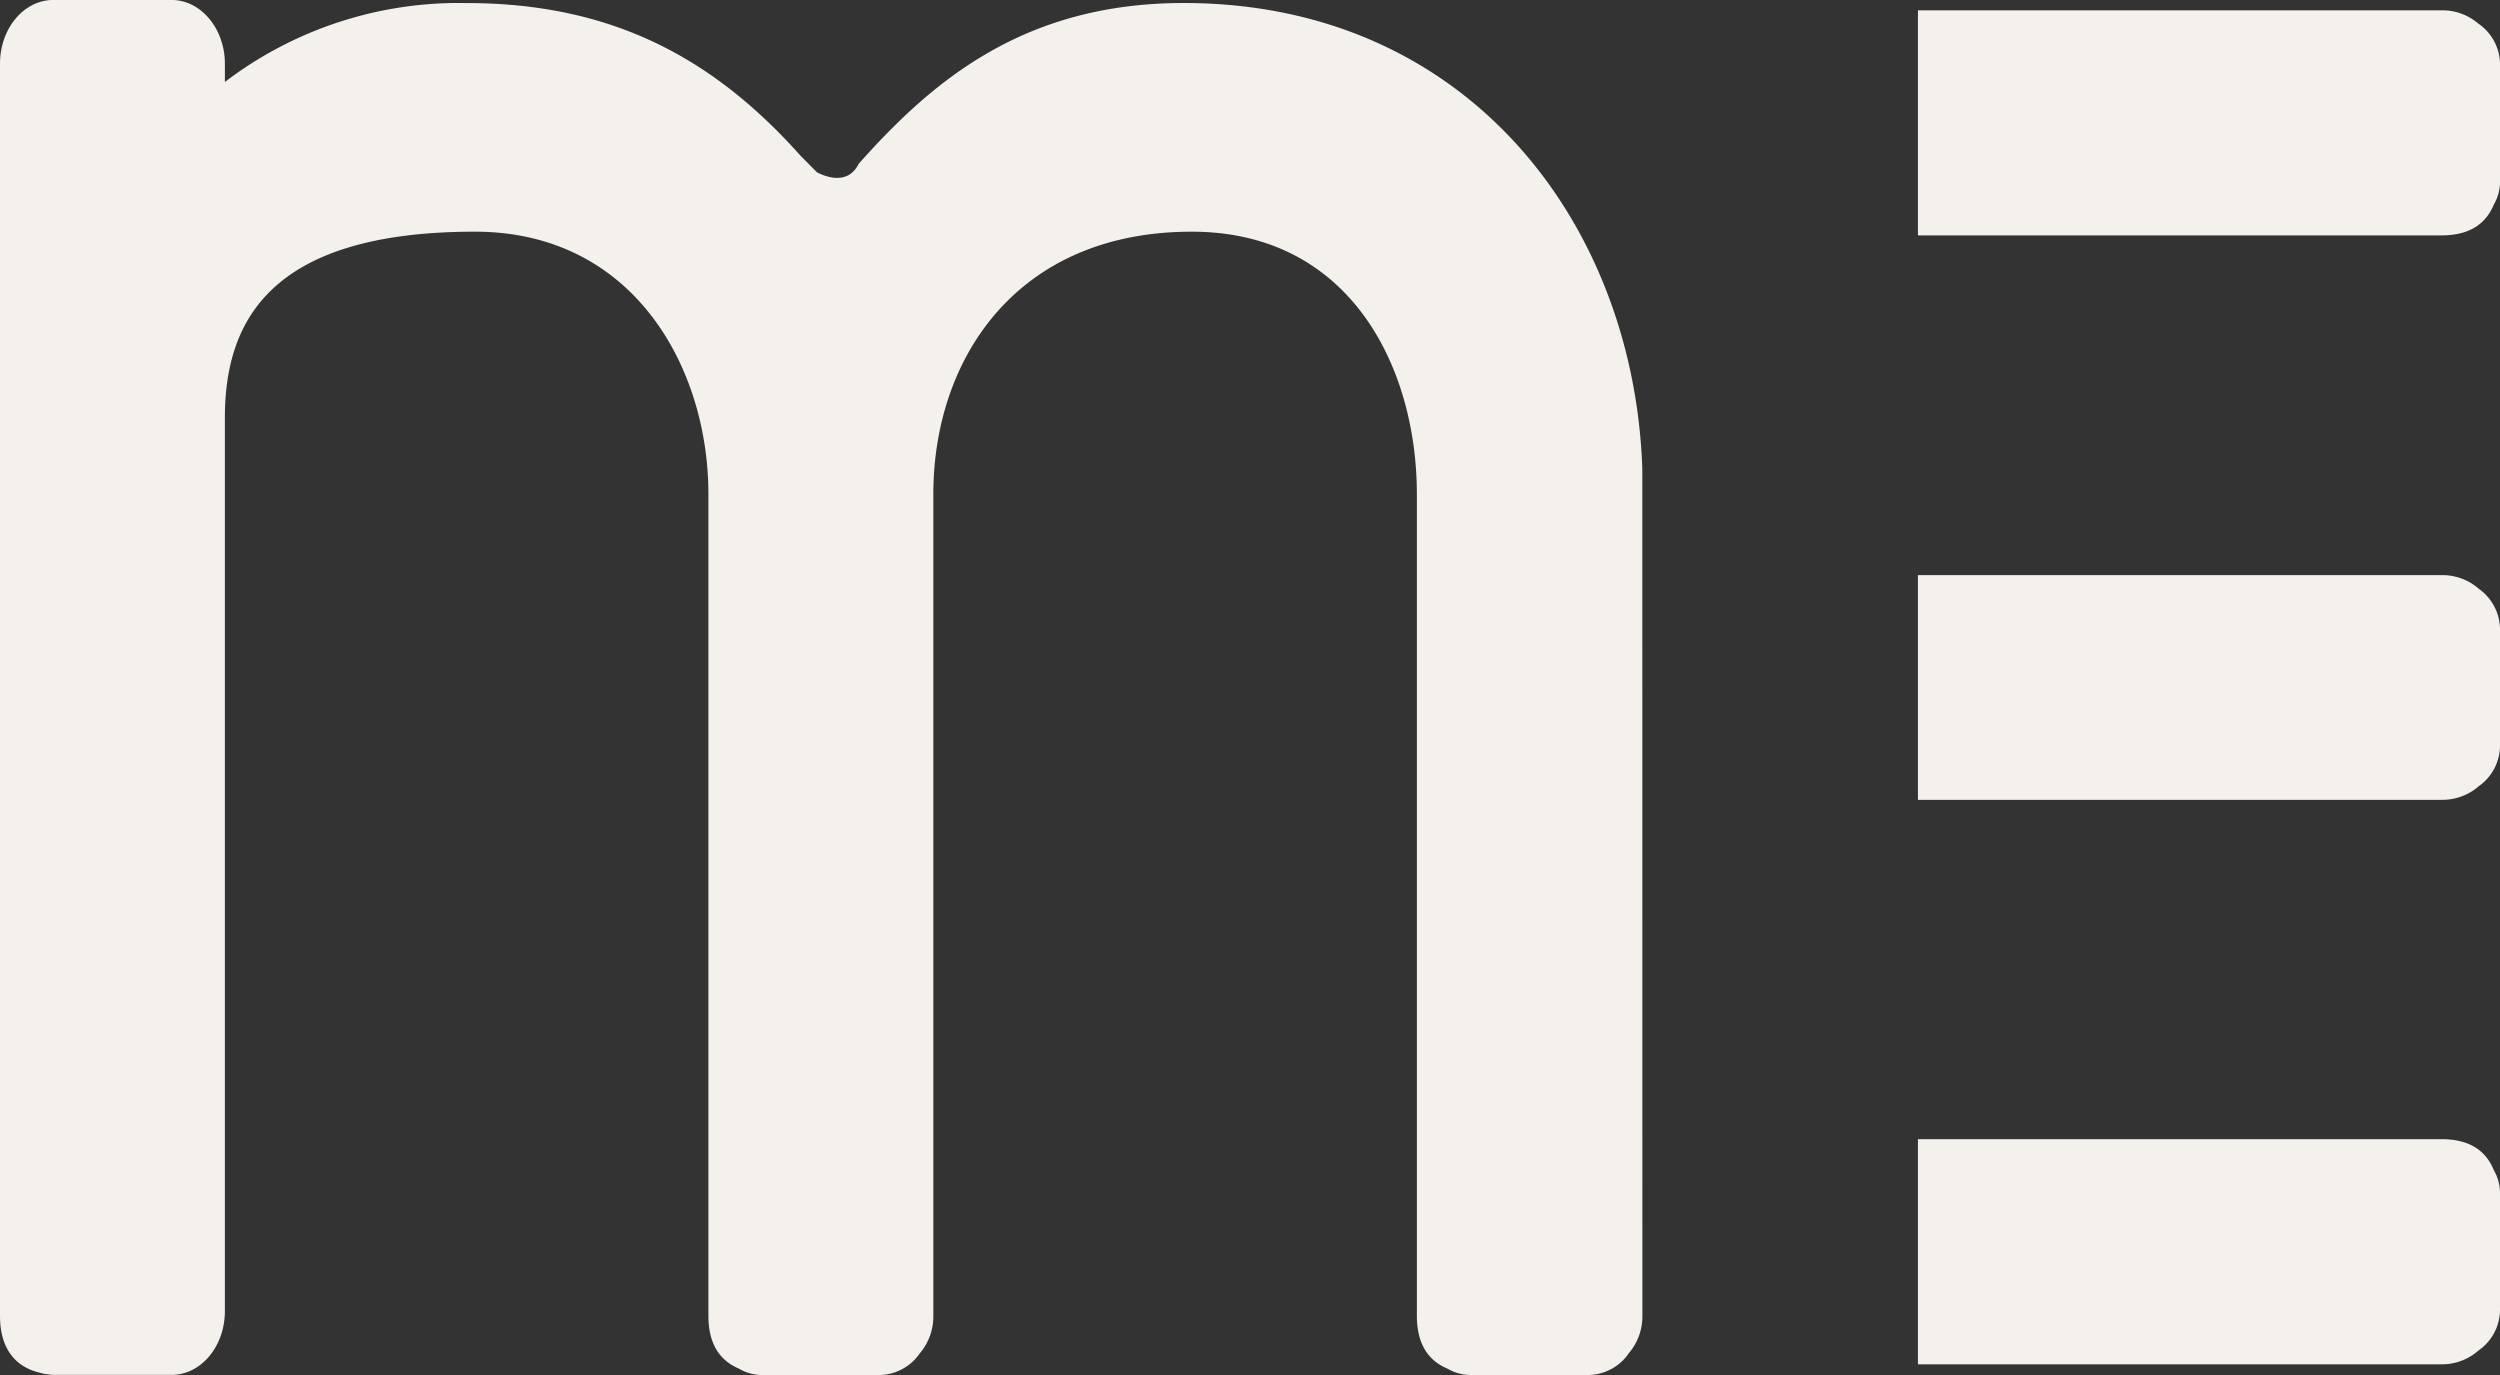
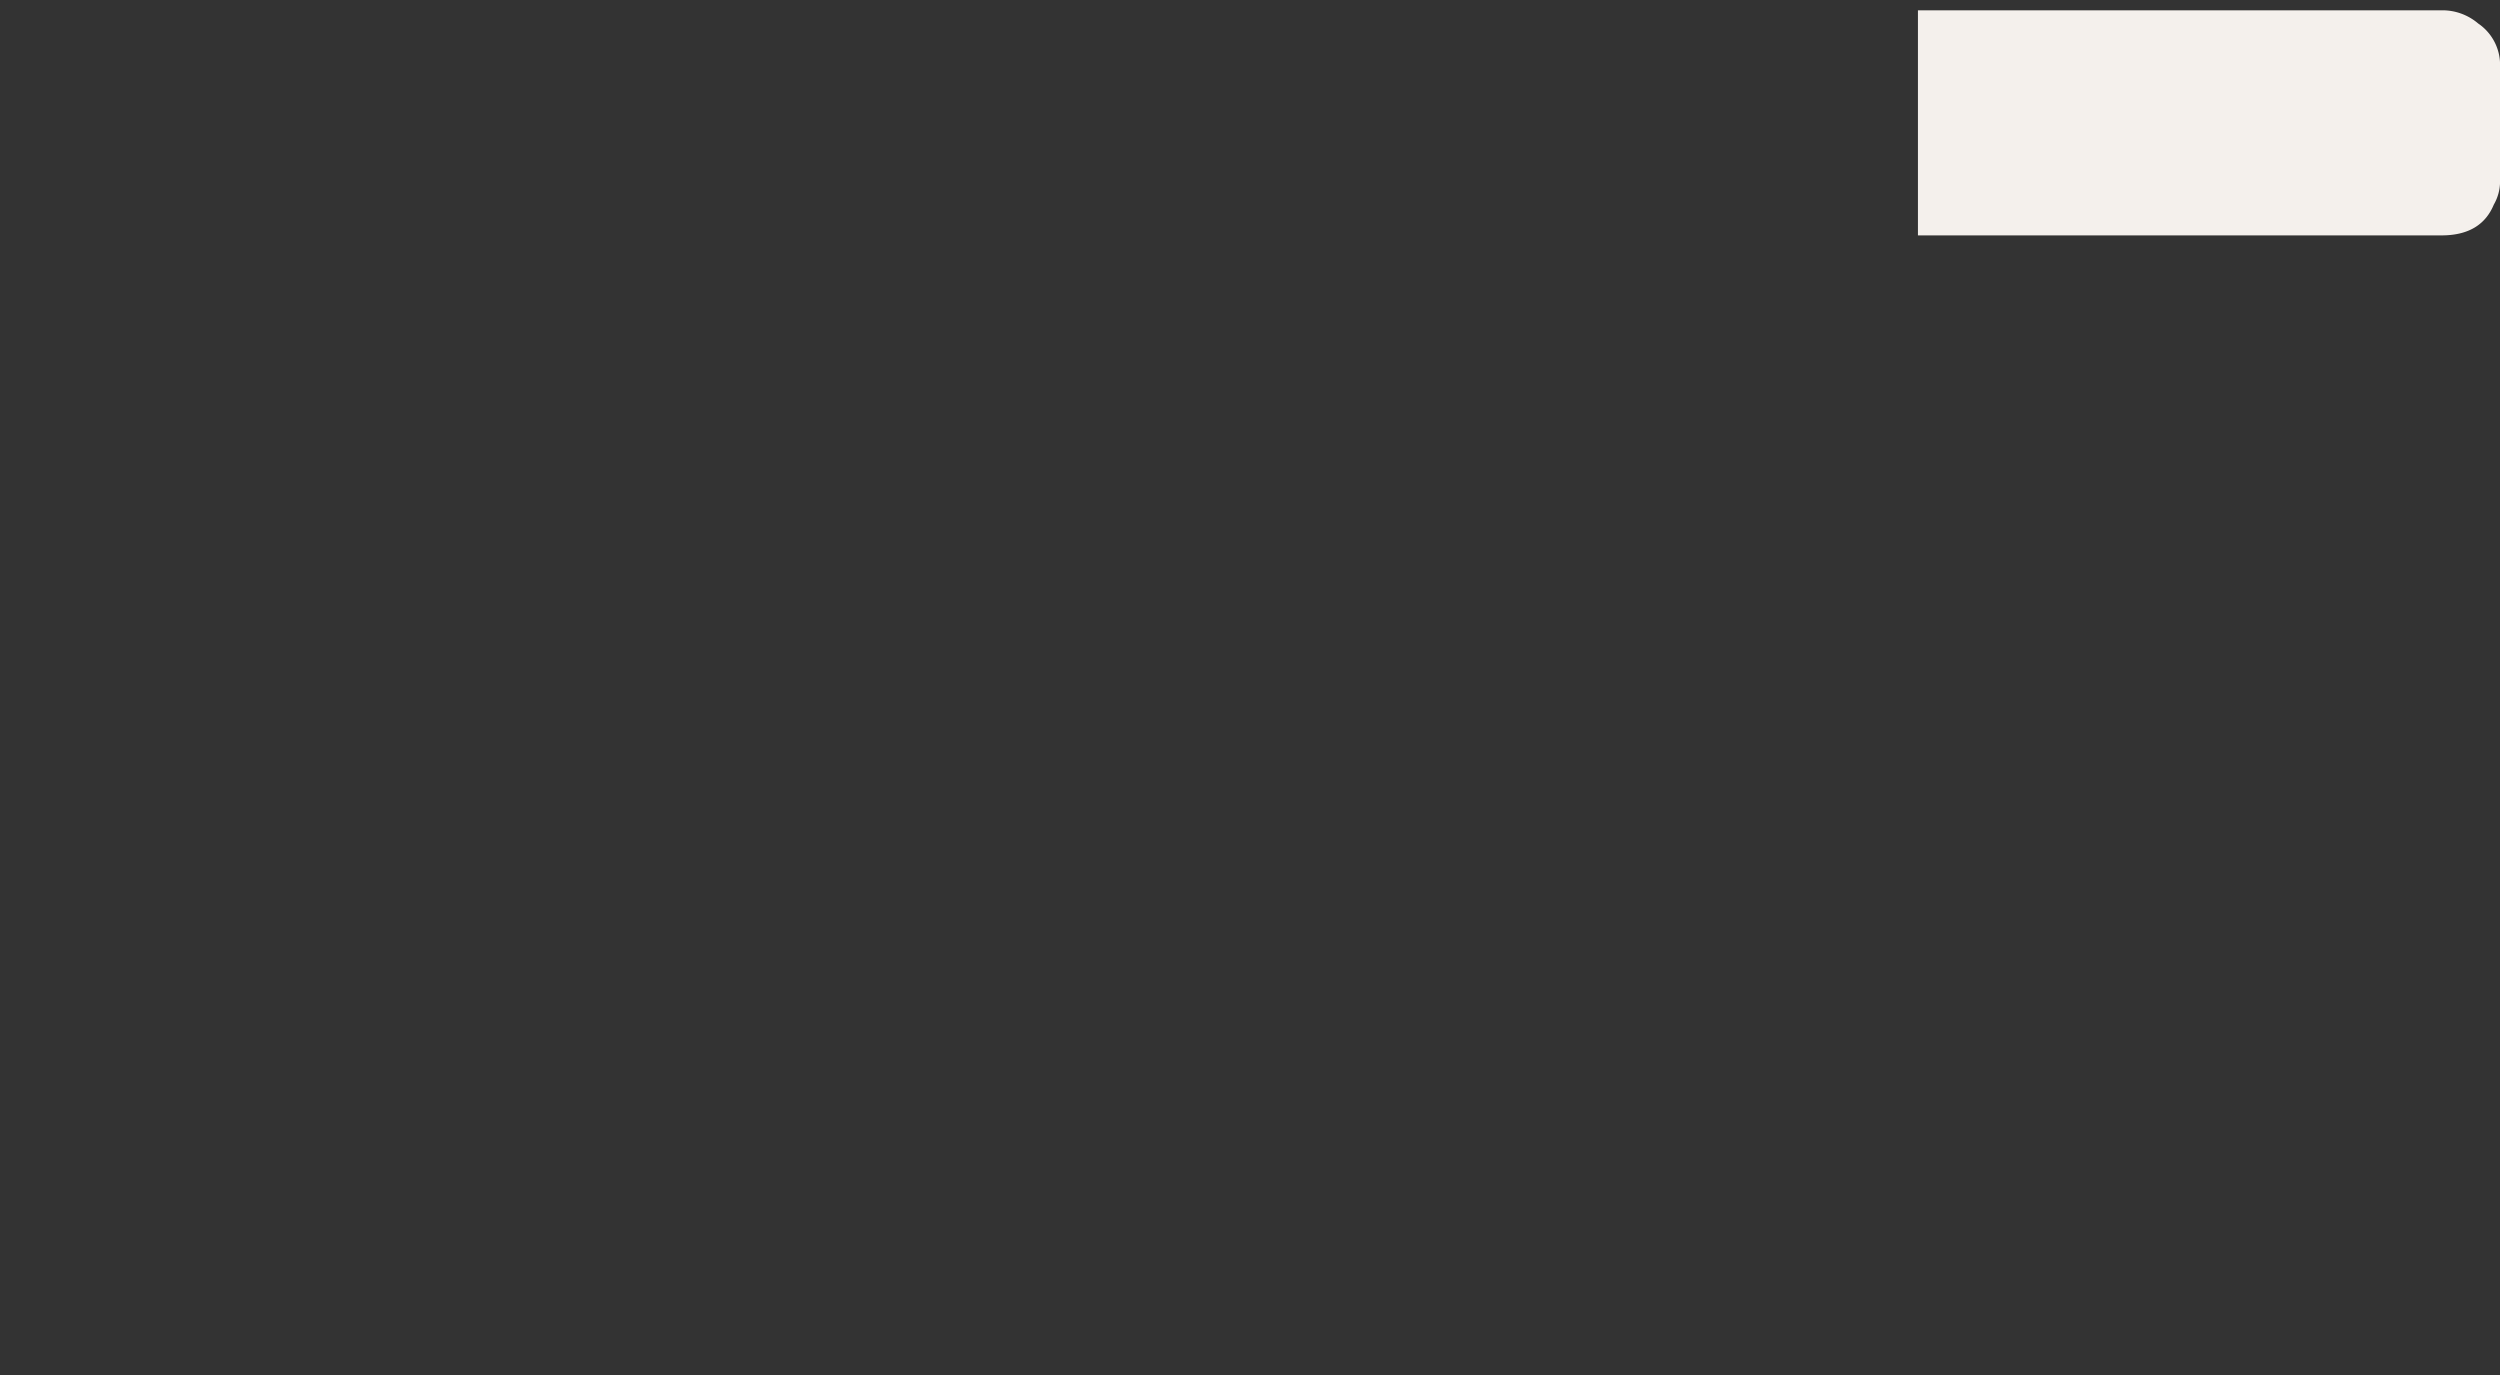
<svg xmlns="http://www.w3.org/2000/svg" width="200" height="110" viewBox="0 0 200 110">
  <rect x="0" y="0" width="200" height="110" fill="#333333" stroke="none" />
  <defs>
    <style>.a{fill:#f4f0ec;}</style>
  </defs>
  <g transform="translate(7166.6 2007.44)">
-     <path class="a" d="M202.785,226.066c-.666-19.651-14.007-37.265-36.684-37.265-12.669,0-20.005,6.1-26.009,12.869-.666,1.354-2,1.354-3.332.677l-1.338-1.354c-6.665-7.448-14.668-12.187-26.676-12.187a30.851,30.851,0,0,0-19.355,6.312v-1.46c0-2.8-1.911-5.1-4.263-5.1H75.663c-2.357,0-4.263,2.283-4.263,5.1v.56h0v99.6c0,2.73,1.311,4.124,3.211,4.566a4,4,0,0,0,.463.106h.083a3.7,3.7,0,0,0,.507.062h9.463c2.352,0,4.263-2.283,4.263-5.1V222c0-7.453,3.3-14.906,20.005-14.906,12.669,0,18.678,10.844,18.678,21.005v65.718c0,2.238.887,3.575,2.446,4.236a3.7,3.7,0,0,0,1.823.509H141.8a3.988,3.988,0,0,0,3.167-1.712,4.558,4.558,0,0,0,1.1-3.033V228.1c0-10.838,6.67-21.005,20.672-21.005,12.669,0,18.011,10.844,18.011,21.005v65.718c0,2.238.892,3.587,2.462,4.241a3.657,3.657,0,0,0,1.818.5H198.5a3.988,3.988,0,0,0,3.222-1.763,4.519,4.519,0,0,0,1.069-2.988Z" transform="translate(-7238 -2196)" />
-     <path class="a" d="M385.735,350.9H343.84v18.012h41.895a4.407,4.407,0,0,0,2.941-1.1,3.988,3.988,0,0,0,1.729-3.195V355.18a3.7,3.7,0,0,0-.5-1.812C389.265,351.8,387.949,350.9,385.735,350.9Z" transform="translate(-7357.005 -2267.206)" />
    <path class="a" d="M388.676,191.128a4.406,4.406,0,0,0-2.941-1.069H343.84v18.006h41.895c2.2,0,3.531-.9,4.175-2.462a3.718,3.718,0,0,0,.5-1.818v-9.441a4,4,0,0,0-1.73-3.217Z" transform="translate(-7357.005 -2196.674)" />
-     <path class="a" d="M388.72,271.631a4.445,4.445,0,0,0-2.985-1.1H343.84v17.978h41.895a4.445,4.445,0,0,0,2.985-1.1,3.993,3.993,0,0,0,1.685-3.167V274.8a4.01,4.01,0,0,0-1.685-3.167Z" transform="translate(-7357.005 -2231.962)" />
  </g>
</svg>